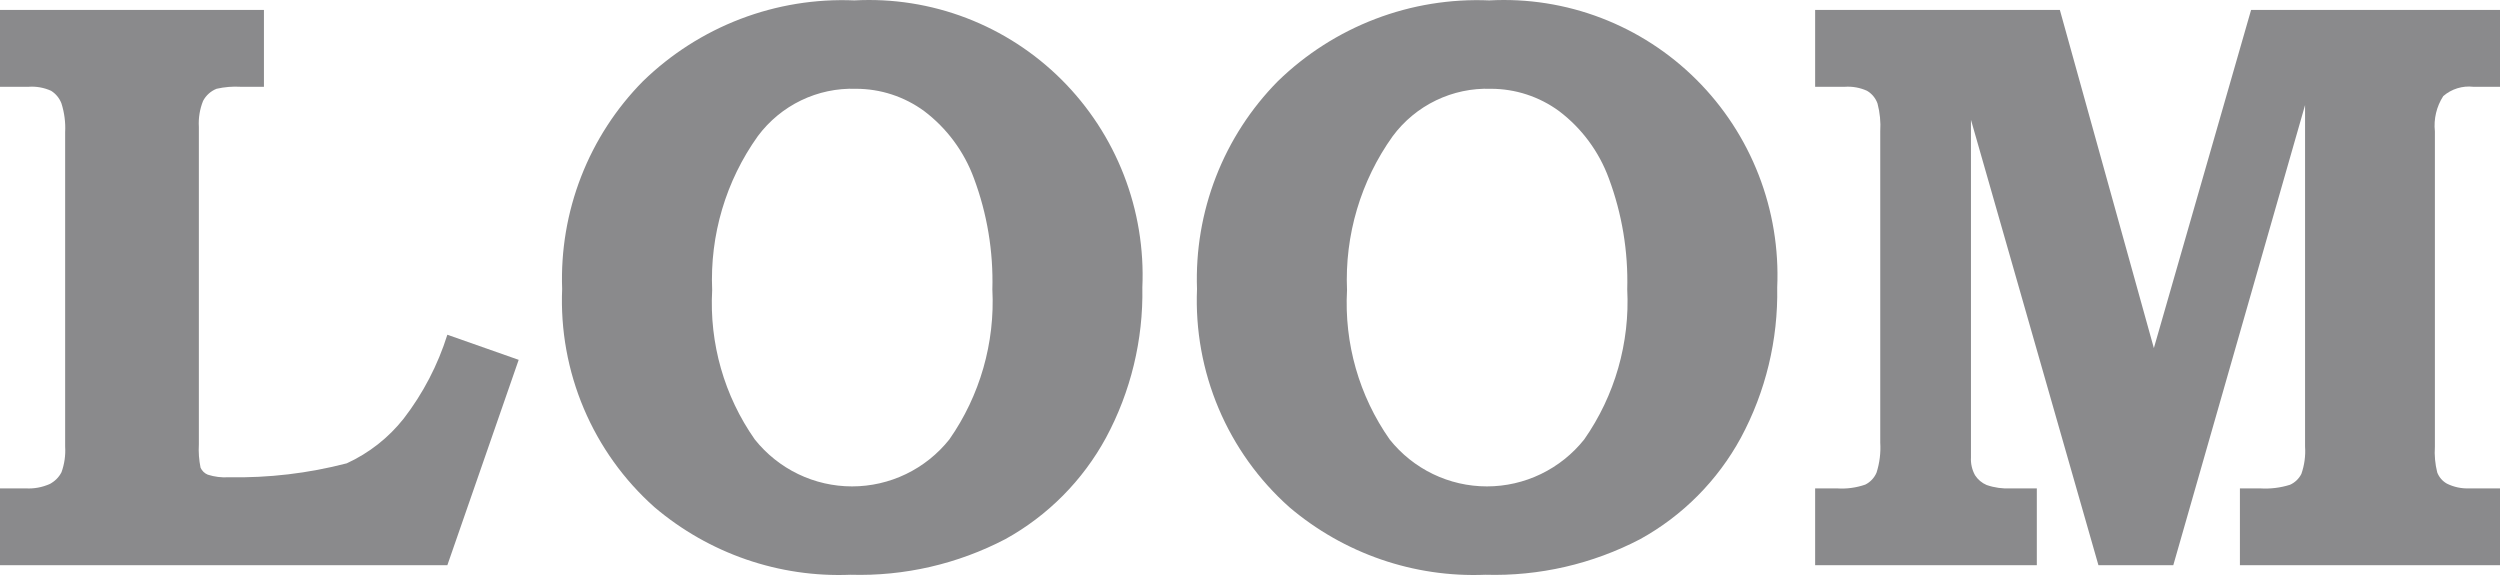
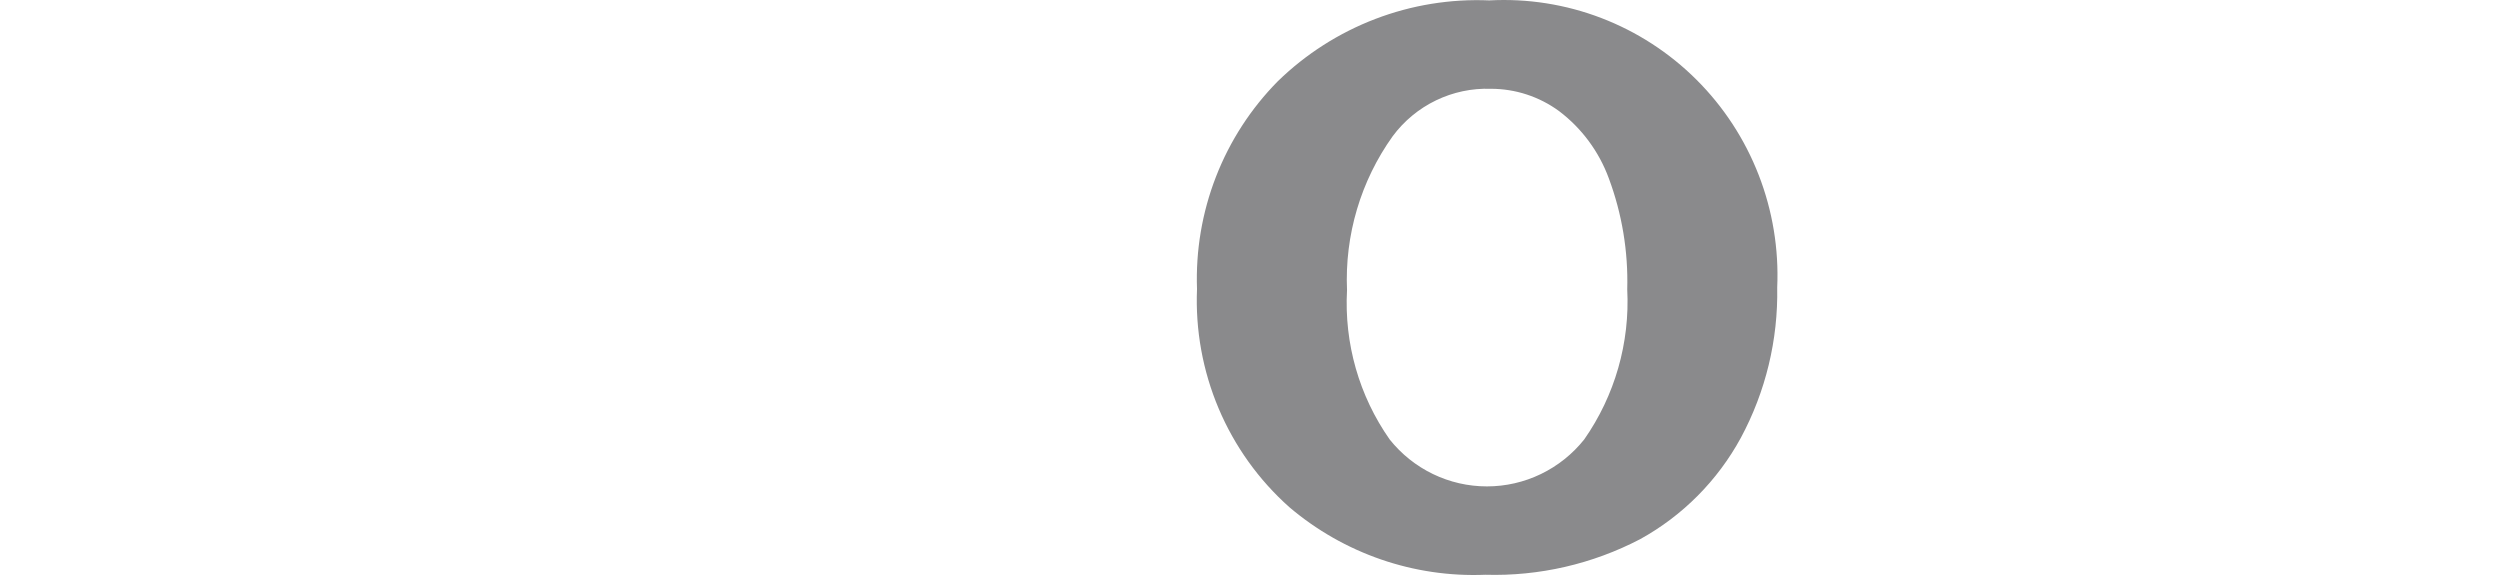
<svg xmlns="http://www.w3.org/2000/svg" fill="none" viewBox="0 0 200 46" height="46" width="200">
-   <path fill="#8A8A8C" d="M0 0.797H21.115V6.943H19.267C18.615 6.904 17.962 6.958 17.326 7.102C16.863 7.286 16.48 7.63 16.247 8.072C15.981 8.733 15.866 9.446 15.909 10.158V35.536C15.873 36.166 15.918 36.799 16.045 37.417C16.16 37.67 16.366 37.869 16.622 37.974C17.162 38.147 17.729 38.217 18.295 38.18C21.479 38.243 24.657 37.868 27.741 37.066C29.52 36.25 31.083 35.022 32.3 33.482C33.847 31.472 35.027 29.203 35.788 26.779L41.495 28.787L35.788 45.217H0V39.071H2.068C2.723 39.108 3.378 38.988 3.977 38.72C4.381 38.514 4.71 38.186 4.918 37.782C5.156 37.125 5.256 36.426 5.212 35.728V10.573C5.252 9.797 5.152 9.021 4.918 8.28C4.76 7.857 4.467 7.499 4.084 7.262C3.519 7.007 2.899 6.897 2.281 6.943H0V0.797Z" />
-   <path fill="#8A8A8C" d="M68.475 7.103C66.961 7.052 65.456 7.37 64.09 8.029C62.724 8.688 61.536 9.67 60.627 10.89C58.069 14.469 56.782 18.81 56.973 23.214C56.74 27.467 57.941 31.674 60.382 35.154C61.317 36.327 62.502 37.274 63.849 37.924C65.196 38.575 66.671 38.912 68.165 38.912C69.659 38.912 71.135 38.575 72.482 37.924C73.829 37.274 75.013 36.327 75.948 35.154C78.396 31.652 79.608 27.426 79.389 23.15C79.474 20.12 78.973 17.103 77.915 14.265C77.129 12.124 75.746 10.256 73.932 8.885C72.346 7.725 70.436 7.101 68.475 7.103ZM68.351 0.032C71.401 -0.133 74.451 0.346 77.306 1.438C80.161 2.531 82.757 4.212 84.927 6.375C87.096 8.537 88.792 11.133 89.905 13.995C91.018 16.856 91.523 19.921 91.388 22.99C91.466 27.188 90.463 31.335 88.475 35.027C86.615 38.444 83.823 41.256 80.427 43.131C76.607 45.125 72.345 46.106 68.043 45.981C62.324 46.216 56.725 44.285 52.352 40.569C49.91 38.395 47.981 35.7 46.704 32.682C45.427 29.663 44.835 26.396 44.972 23.118C44.861 20.05 45.378 16.991 46.49 14.132C47.602 11.273 49.286 8.674 51.438 6.497C53.675 4.322 56.327 2.628 59.235 1.516C62.142 0.405 65.244 -0.1 68.351 0.032Z" />
  <path fill="#8A8A8C" d="M119.265 7.103C117.751 7.052 116.247 7.369 114.881 8.029C113.515 8.688 112.327 9.67 111.42 10.89C108.859 14.468 107.571 18.809 107.762 23.214C107.529 27.467 108.73 31.674 111.172 35.154C112.106 36.327 113.291 37.274 114.638 37.924C115.985 38.575 117.46 38.912 118.955 38.912C120.449 38.912 121.924 38.575 123.271 37.924C124.618 37.274 125.803 36.327 126.738 35.154C129.187 31.653 130.398 27.426 130.179 23.15C130.263 20.12 129.763 17.103 128.705 14.265C127.918 12.124 126.535 10.256 124.722 8.885C123.136 7.725 121.225 7.101 119.265 7.103ZM119.141 0.032C122.191 -0.133 125.241 0.346 128.096 1.438C130.95 2.531 133.546 4.212 135.716 6.375C137.886 8.537 139.582 11.133 140.694 13.995C141.807 16.856 142.312 19.921 142.177 22.99C142.255 27.188 141.253 31.334 139.267 35.027C137.406 38.445 134.613 41.257 131.217 43.131C127.397 45.125 123.134 46.106 118.832 45.981C113.113 46.216 107.514 44.285 103.142 40.569C100.7 38.395 98.77 35.7 97.493 32.682C96.217 29.663 95.625 26.396 95.761 23.118C95.651 20.05 96.168 16.991 97.28 14.133C98.393 11.273 100.077 8.675 102.228 6.497C104.464 4.322 107.117 2.628 110.024 1.517C112.932 0.405 116.033 -0.1 119.141 0.032Z" />
-   <path fill="#8A8A8C" d="M145.211 0.797H164.789L172.309 27.847L180.087 0.797H200V6.943H197.863C197.433 6.894 196.998 6.935 196.584 7.063C196.171 7.192 195.788 7.405 195.46 7.689C194.921 8.523 194.685 9.519 194.791 10.509V35.728C194.745 36.423 194.809 37.121 194.979 37.797C195.125 38.176 195.398 38.492 195.752 38.691C196.309 38.967 196.927 39.097 197.548 39.071H200V45.217H179.193V39.071H180.808C181.615 39.123 182.425 39.026 183.197 38.783C183.593 38.608 183.916 38.299 184.111 37.91C184.355 37.21 184.455 36.468 184.405 35.728V8.408L173.863 45.217H167.875L157.677 9.586V36.587C157.648 37.086 157.761 37.584 158.003 38.02C158.228 38.368 158.551 38.64 158.931 38.801C159.555 39.016 160.214 39.107 160.873 39.071H162.946V45.217H145.211V39.071H146.956C147.723 39.124 148.493 39.021 149.22 38.769C149.625 38.569 149.946 38.229 150.123 37.811C150.37 37.036 150.471 36.221 150.42 35.409V10.509C150.467 9.759 150.393 9.007 150.201 8.28C150.049 7.852 149.75 7.491 149.359 7.262C148.801 7.011 148.191 6.901 147.582 6.943H145.211V0.797Z" />
</svg>